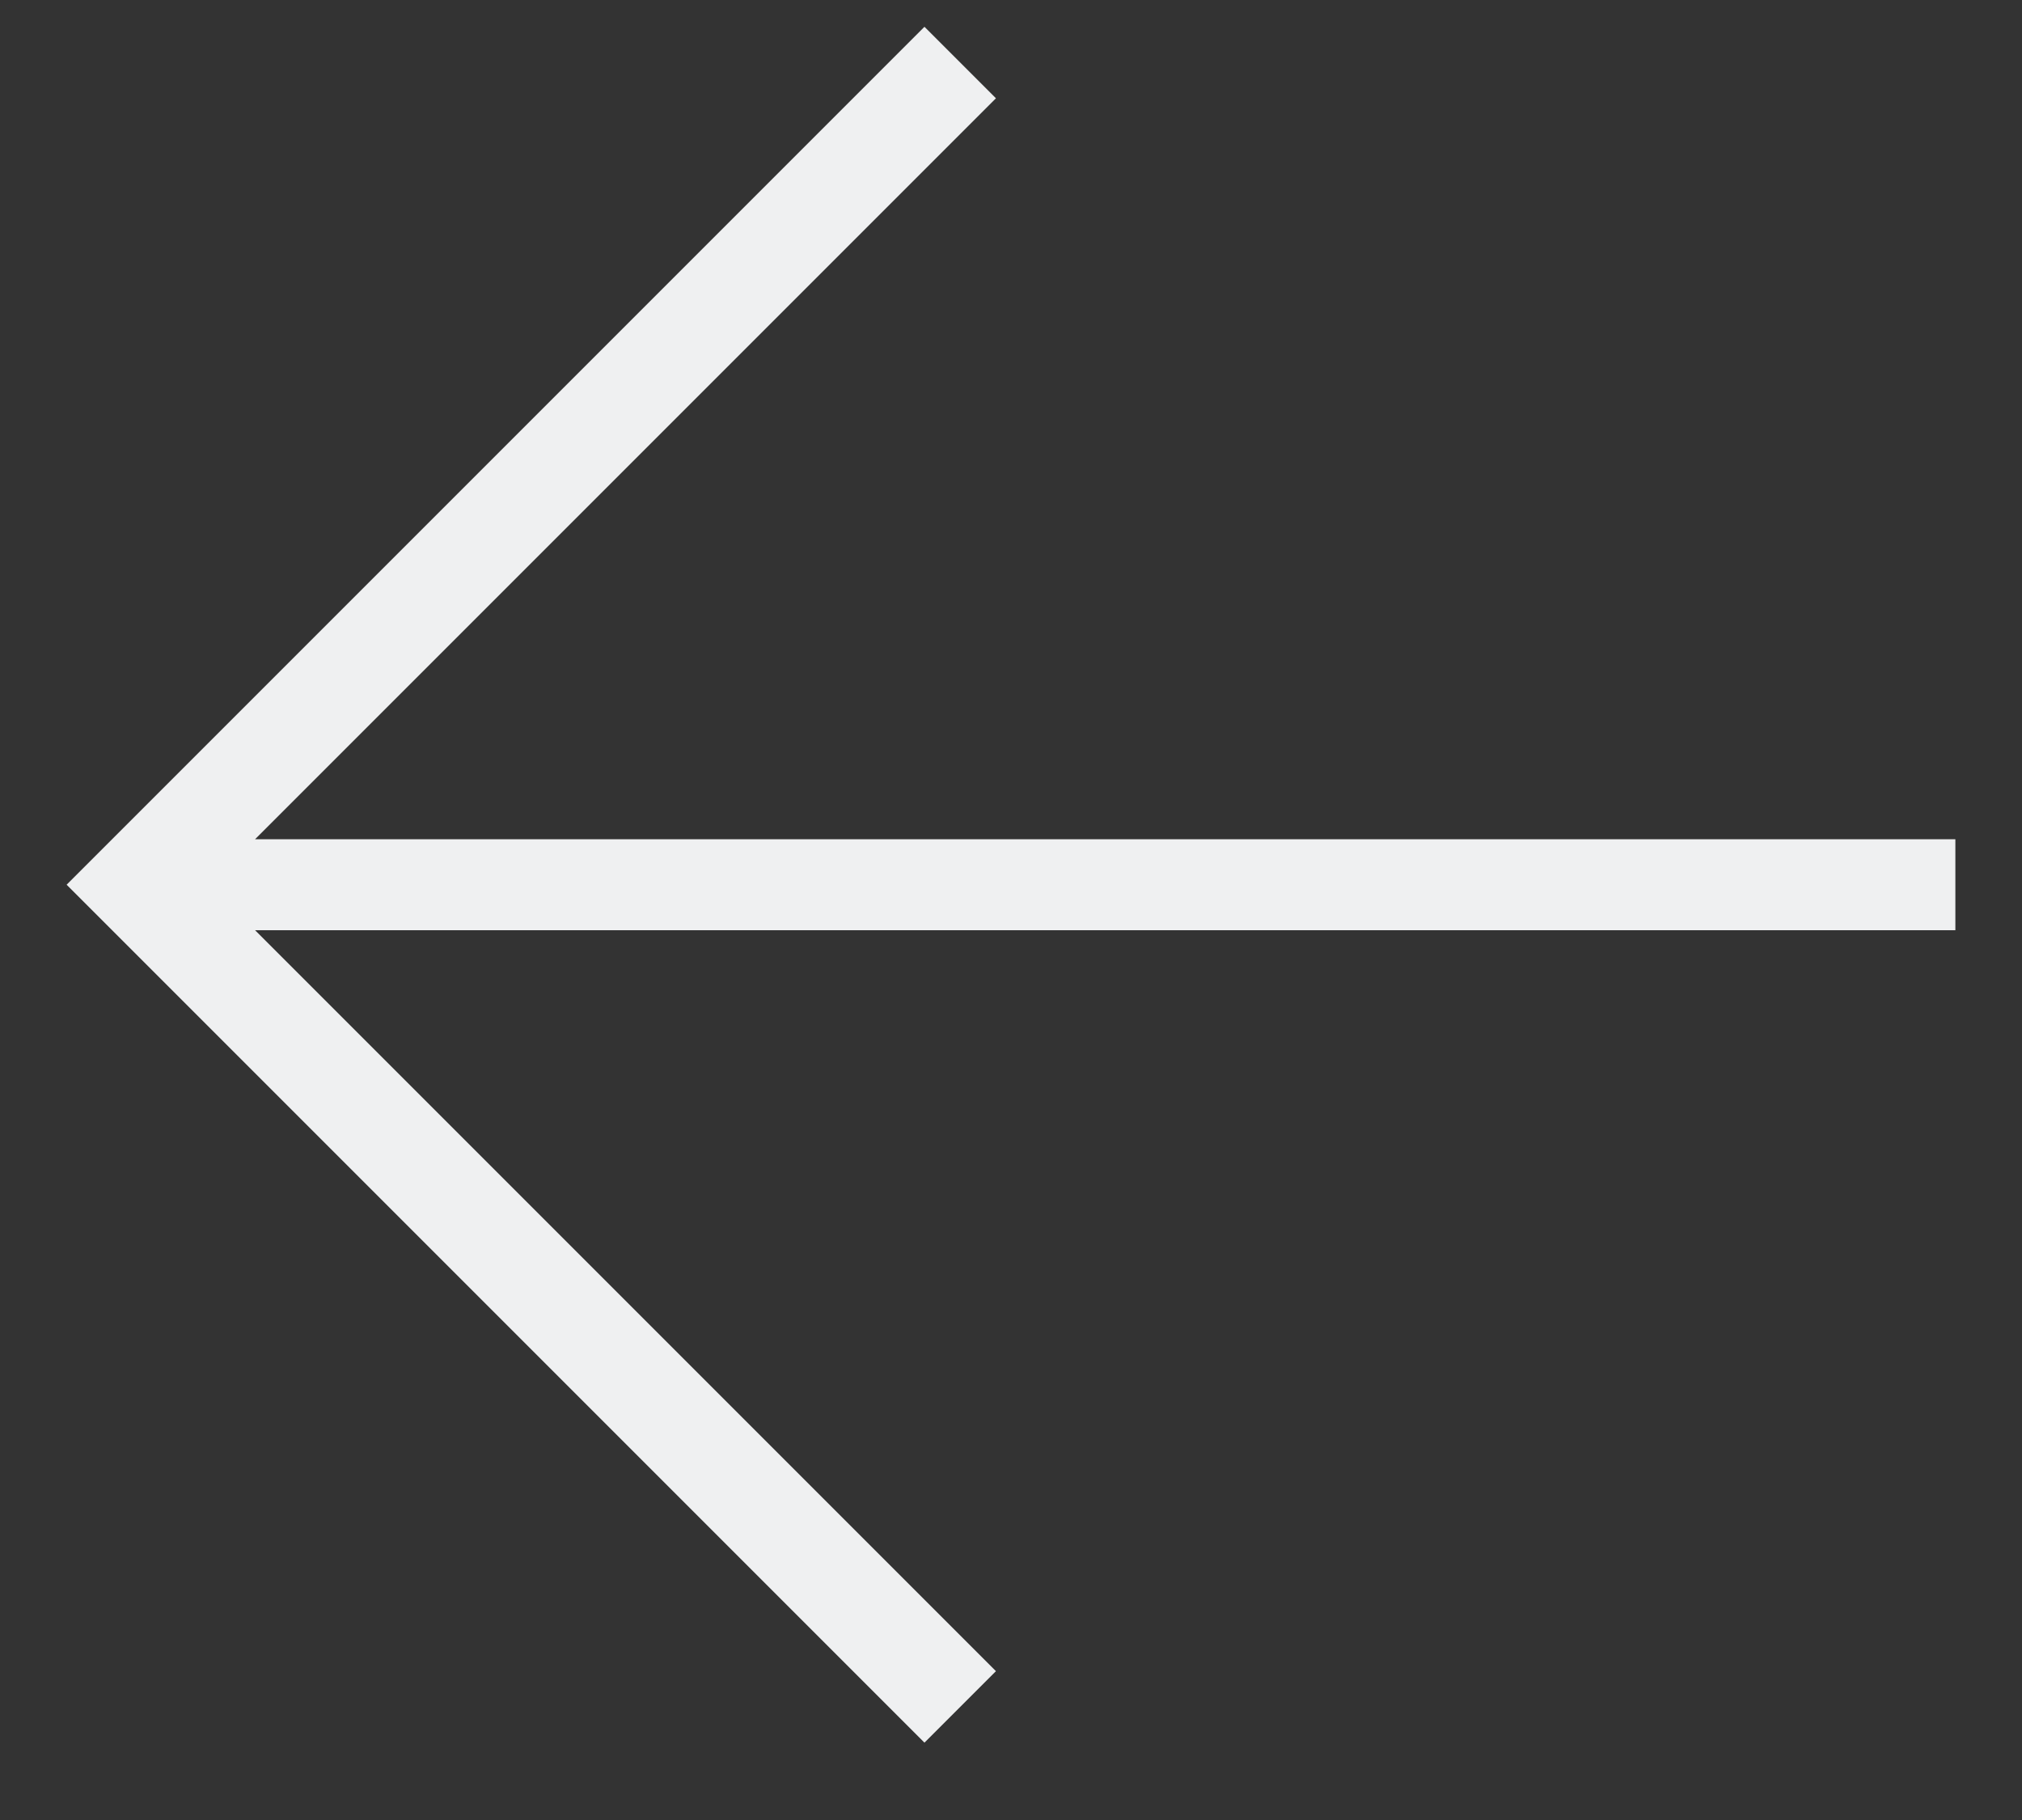
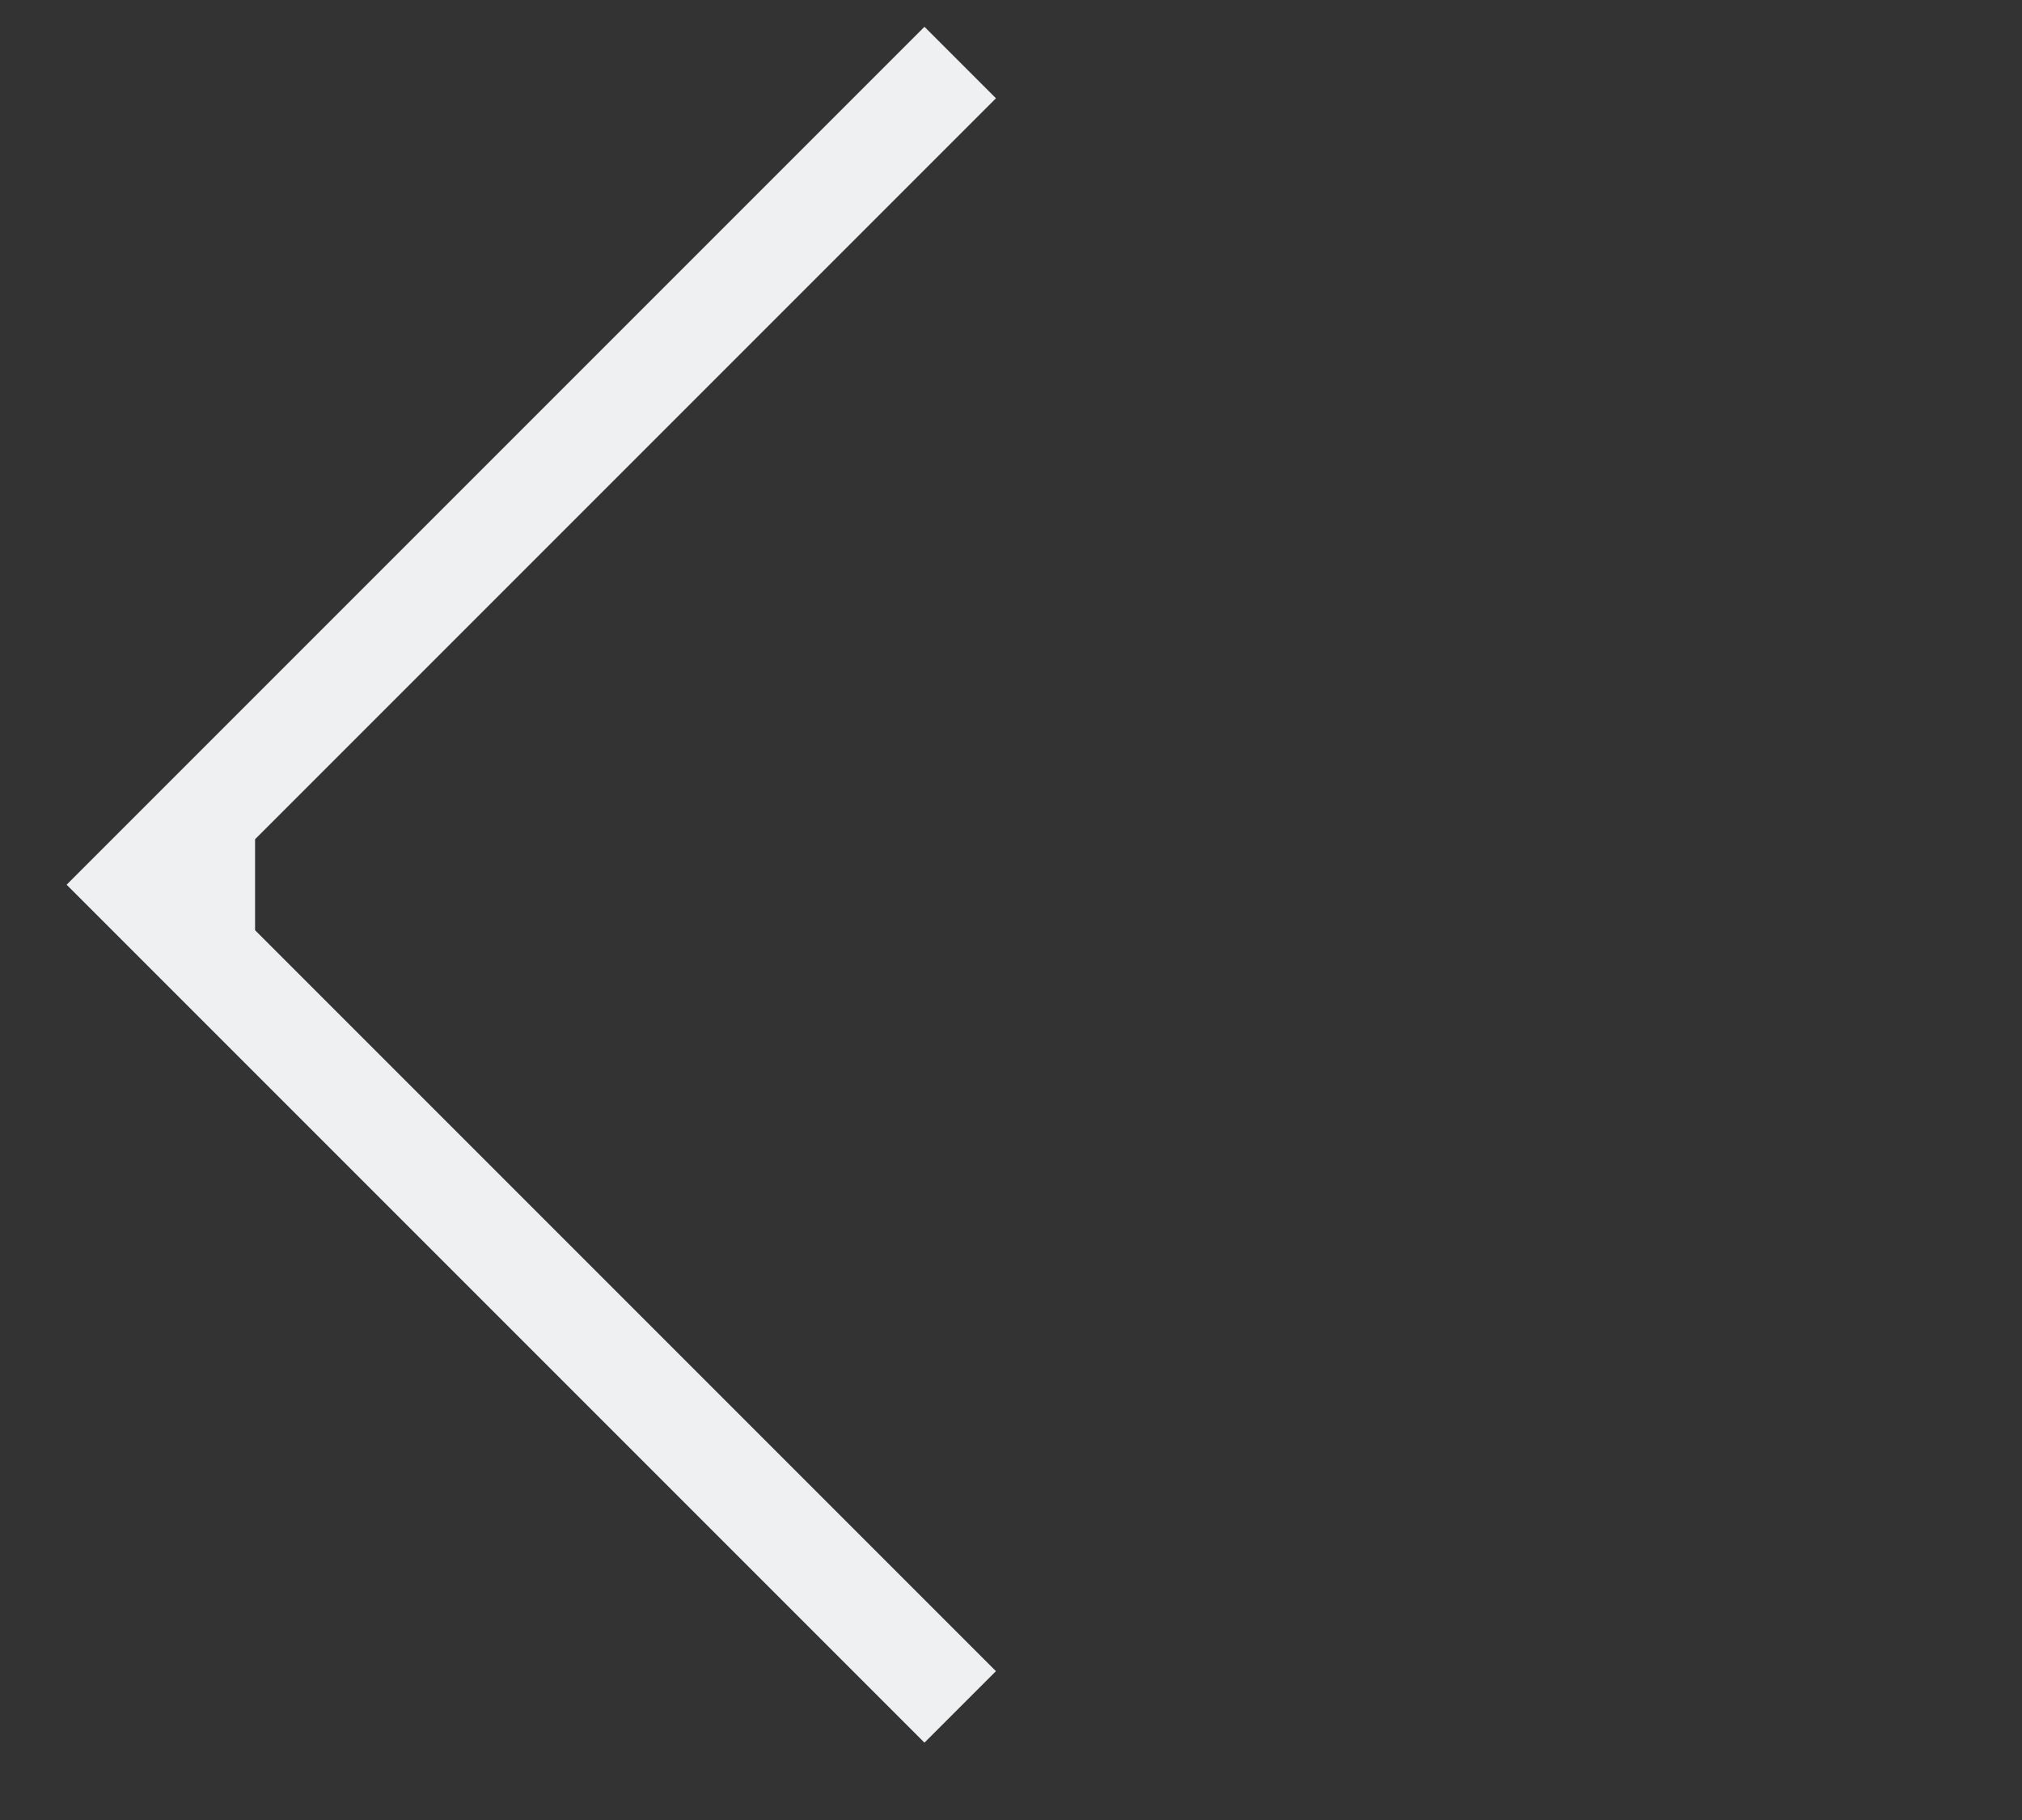
<svg xmlns="http://www.w3.org/2000/svg" width="20" height="18" viewBox="0 0 20 18" fill="none">
  <rect x="0" y="0" width="20" height="18" fill="#333333" stroke="none" />
-   <path fill-rule="evenodd" clip-rule="evenodd" d="M1.366 9.457L0.659 8.75L1.366 8.043L9.144 0.265L9.851 0.972L2.523 8.3H19.341V9.2H2.523L9.851 16.528L9.144 17.235L1.366 9.457Z" fill="#EFF0F1" />
+   <path fill-rule="evenodd" clip-rule="evenodd" d="M1.366 9.457L0.659 8.75L1.366 8.043L9.144 0.265L9.851 0.972L2.523 8.3V9.2H2.523L9.851 16.528L9.144 17.235L1.366 9.457Z" fill="#EFF0F1" />
</svg>